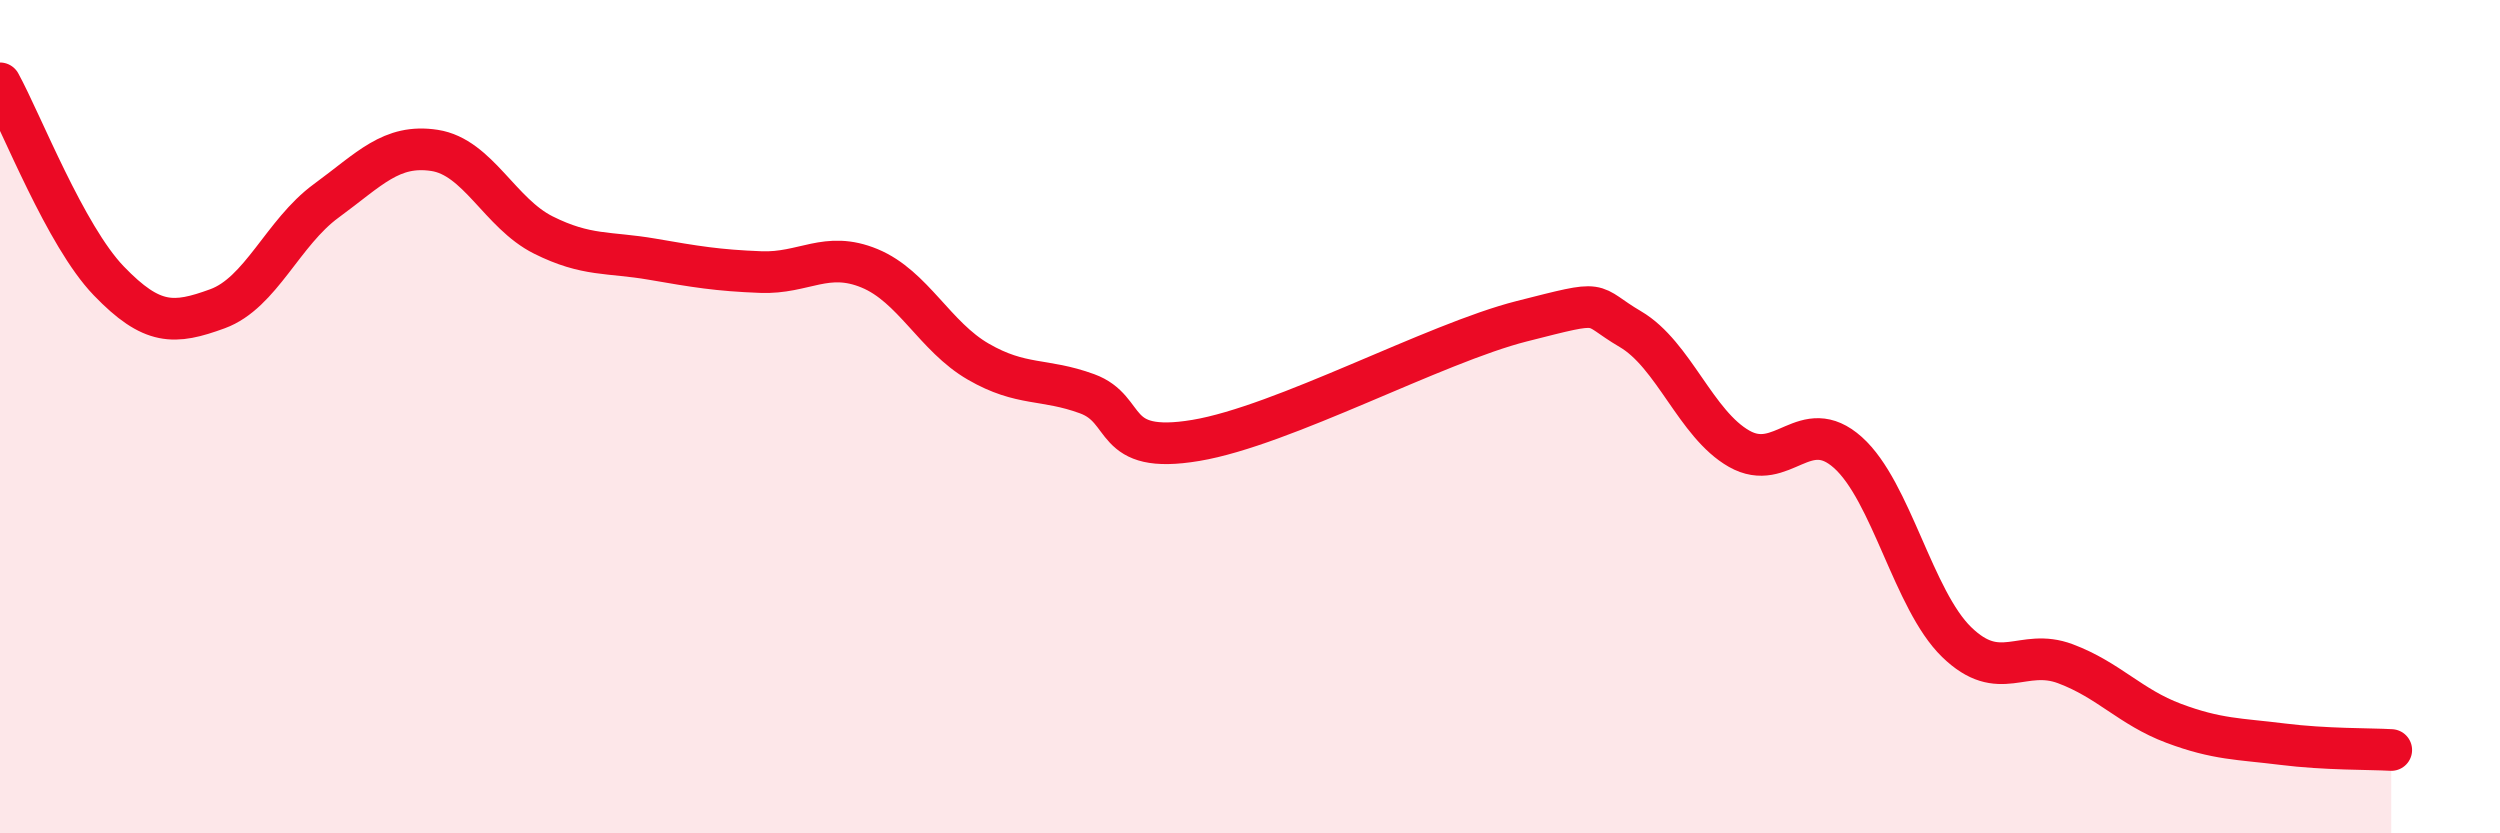
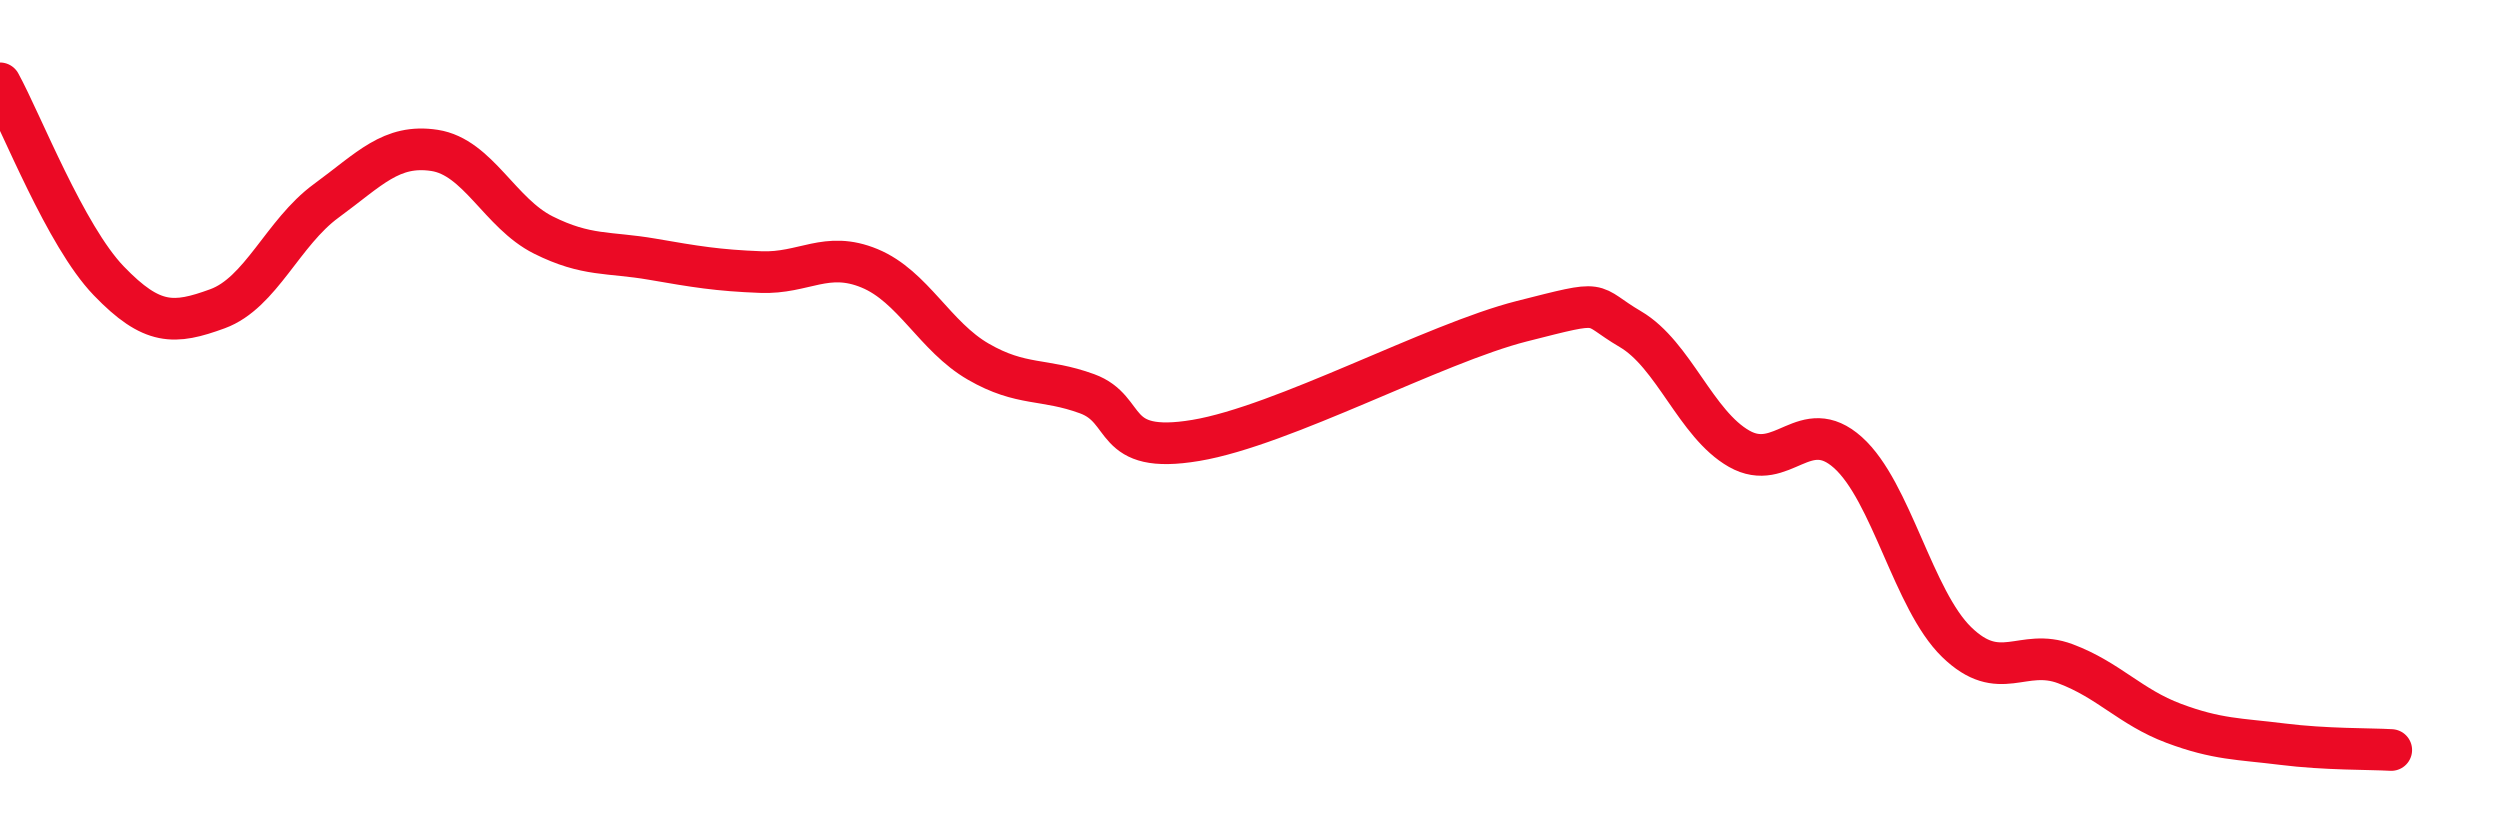
<svg xmlns="http://www.w3.org/2000/svg" width="60" height="20" viewBox="0 0 60 20">
-   <path d="M 0,2 C 0.52,2.95 1.57,5.66 2.61,6.74 C 3.65,7.82 4.18,7.79 5.22,7.41 C 6.26,7.03 6.79,5.58 7.83,4.82 C 8.87,4.06 9.39,3.45 10.43,3.61 C 11.47,3.77 12,5.12 13.04,5.64 C 14.08,6.16 14.61,6.04 15.65,6.22 C 16.69,6.4 17.22,6.49 18.26,6.53 C 19.3,6.57 19.83,6.01 20.87,6.44 C 21.91,6.87 22.44,8.08 23.48,8.68 C 24.52,9.28 25.05,9.07 26.09,9.45 C 27.13,9.83 26.61,10.92 28.7,10.57 C 30.79,10.22 34.43,8.24 36.52,7.71 C 38.61,7.18 38.09,7.29 39.13,7.9 C 40.17,8.51 40.7,10.18 41.74,10.77 C 42.78,11.36 43.31,9.93 44.35,10.86 C 45.39,11.79 45.92,14.4 46.96,15.41 C 48,16.42 48.53,15.54 49.57,15.93 C 50.61,16.32 51.13,16.97 52.17,17.36 C 53.21,17.75 53.74,17.73 54.78,17.86 C 55.82,17.99 56.87,17.97 57.39,18L57.39 20L0 20Z" fill="#EB0A25" opacity="0.1" stroke-linecap="round" stroke-linejoin="round" />
  <path d="M 0,2 C 0.52,2.95 1.57,5.66 2.61,6.74 C 3.65,7.82 4.18,7.79 5.22,7.41 C 6.26,7.03 6.79,5.58 7.83,4.82 C 8.87,4.06 9.39,3.45 10.43,3.61 C 11.47,3.77 12,5.12 13.04,5.64 C 14.08,6.16 14.61,6.04 15.65,6.22 C 16.69,6.4 17.22,6.49 18.26,6.53 C 19.3,6.57 19.83,6.01 20.87,6.44 C 21.91,6.87 22.44,8.08 23.48,8.68 C 24.52,9.28 25.05,9.07 26.09,9.45 C 27.13,9.83 26.61,10.92 28.7,10.57 C 30.79,10.22 34.43,8.24 36.52,7.71 C 38.61,7.18 38.09,7.29 39.13,7.9 C 40.17,8.51 40.7,10.18 41.74,10.77 C 42.78,11.36 43.31,9.93 44.35,10.86 C 45.39,11.79 45.92,14.4 46.96,15.41 C 48,16.42 48.53,15.54 49.57,15.93 C 50.61,16.32 51.13,16.97 52.17,17.36 C 53.21,17.75 53.74,17.73 54.78,17.86 C 55.82,17.99 56.87,17.97 57.39,18" stroke="#EB0A25" stroke-width="1" fill="none" stroke-linecap="round" stroke-linejoin="round" />
</svg>